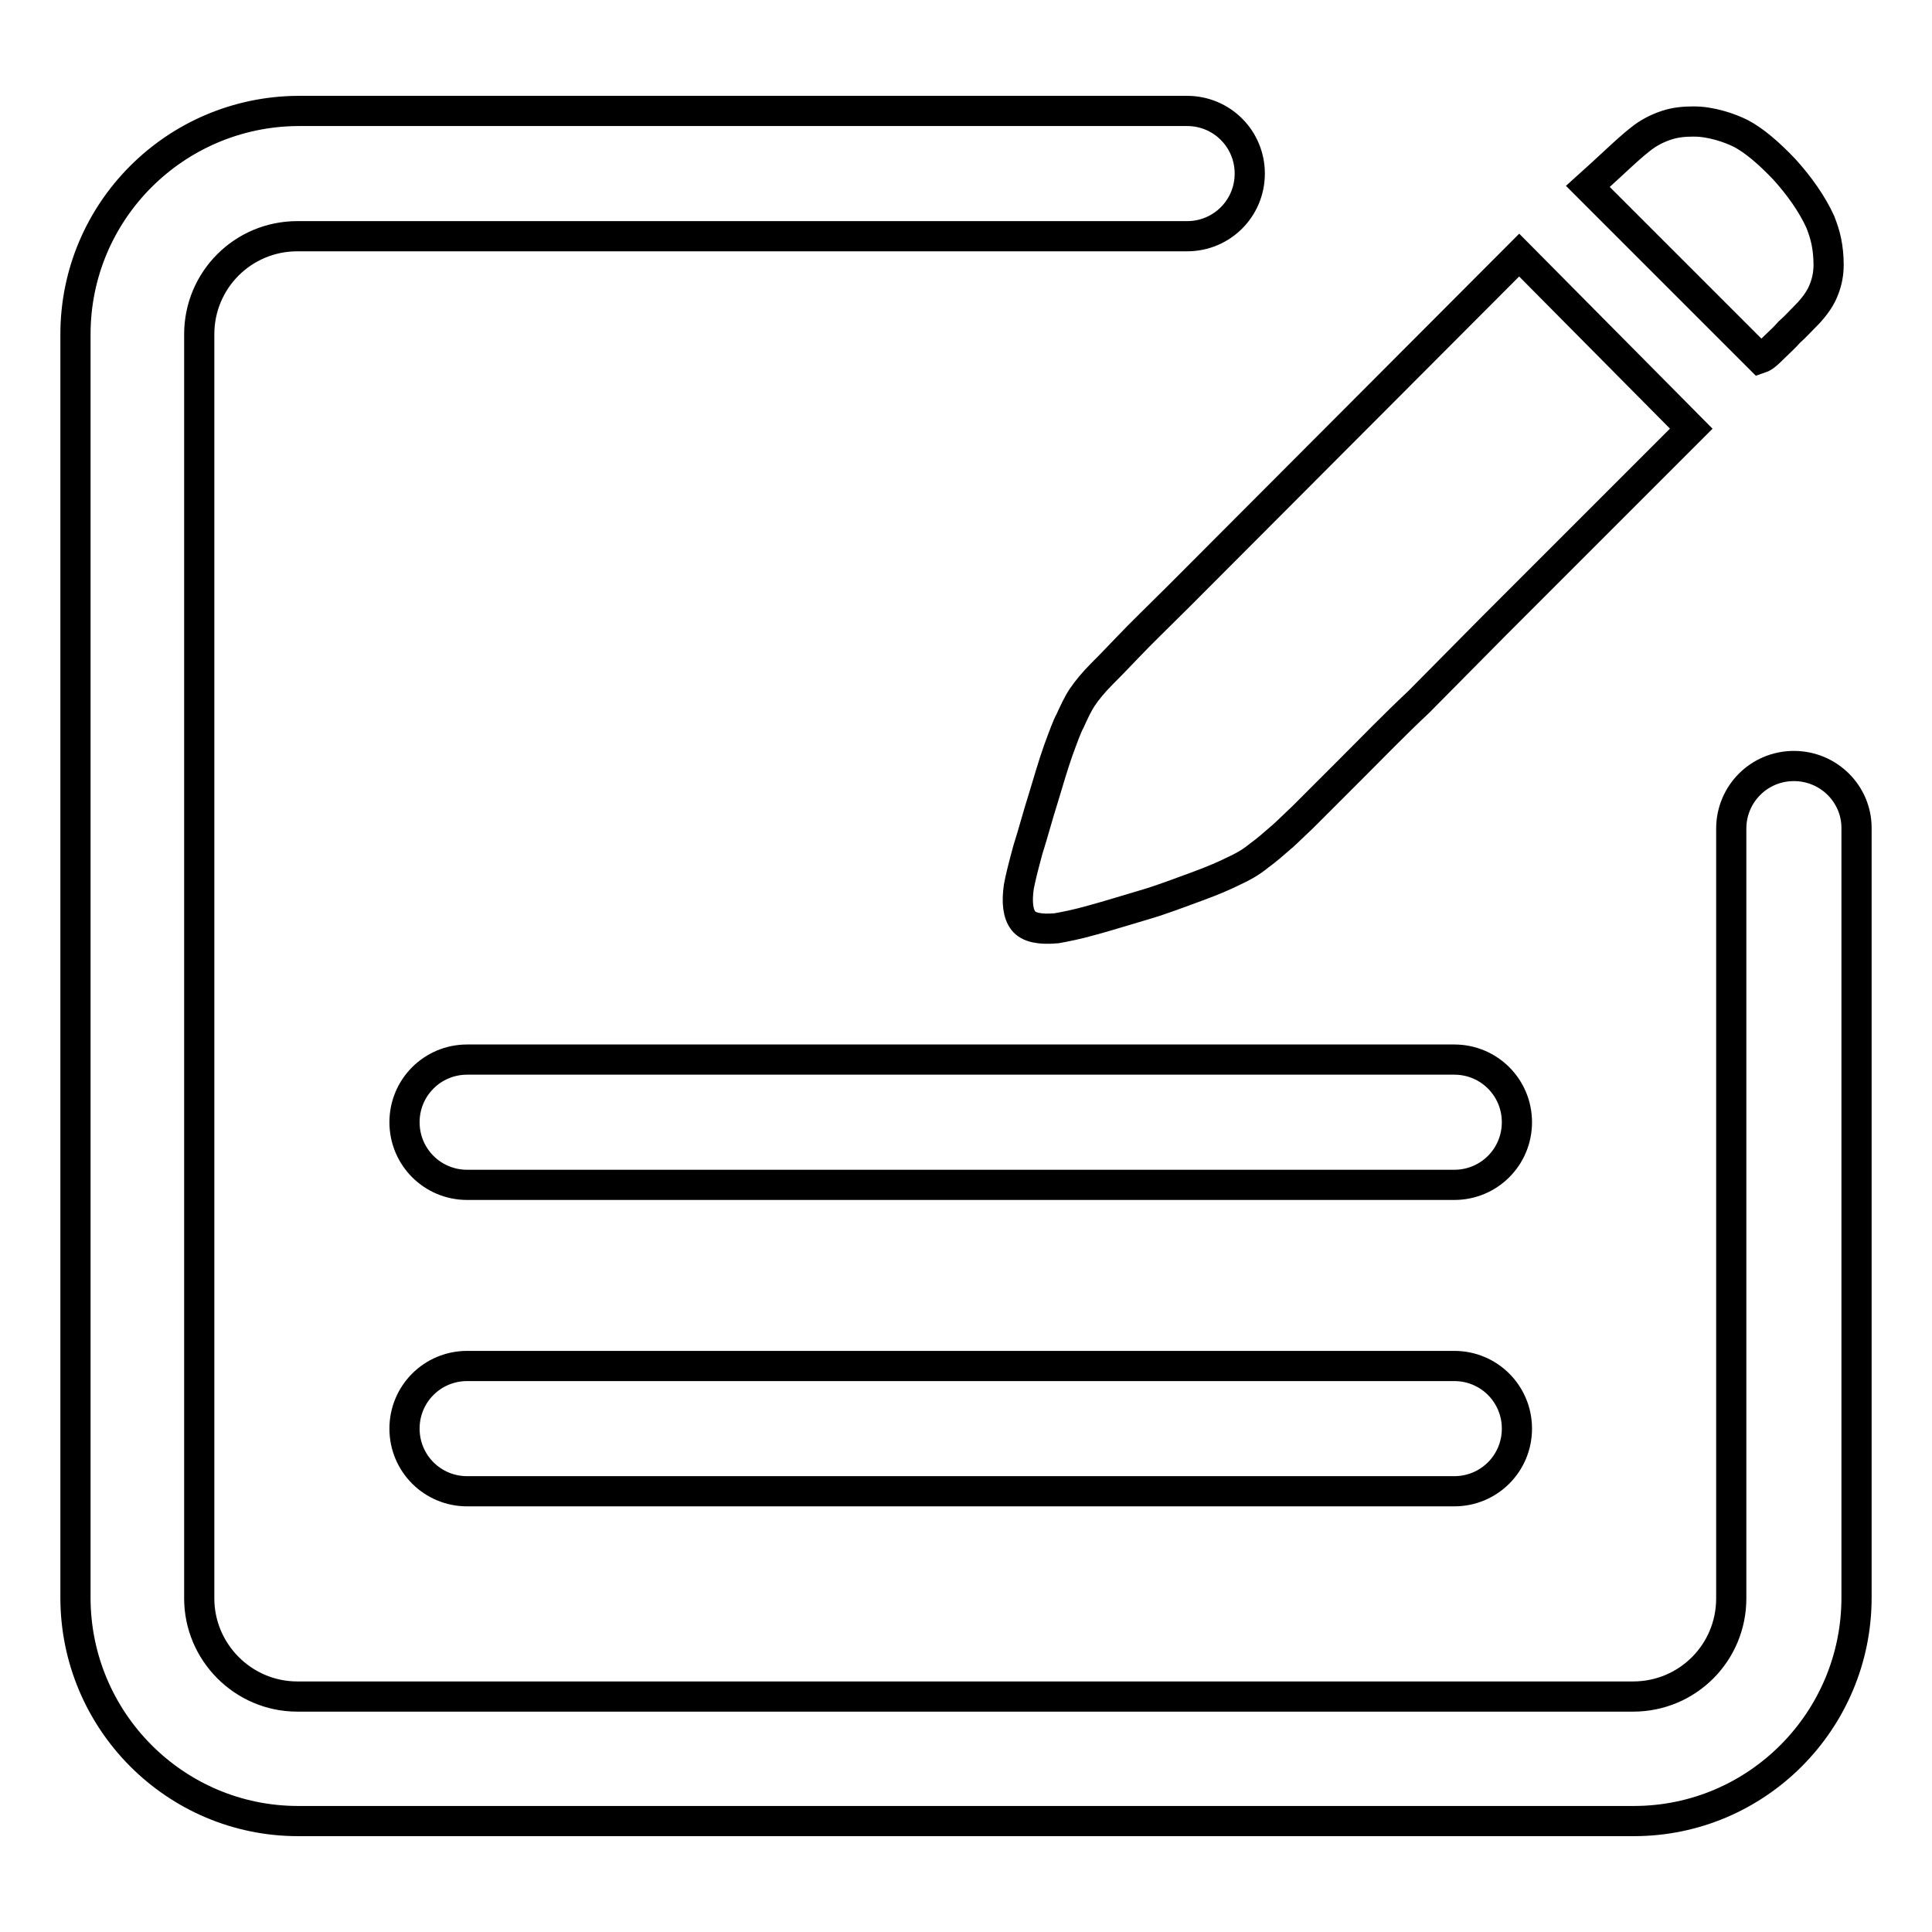
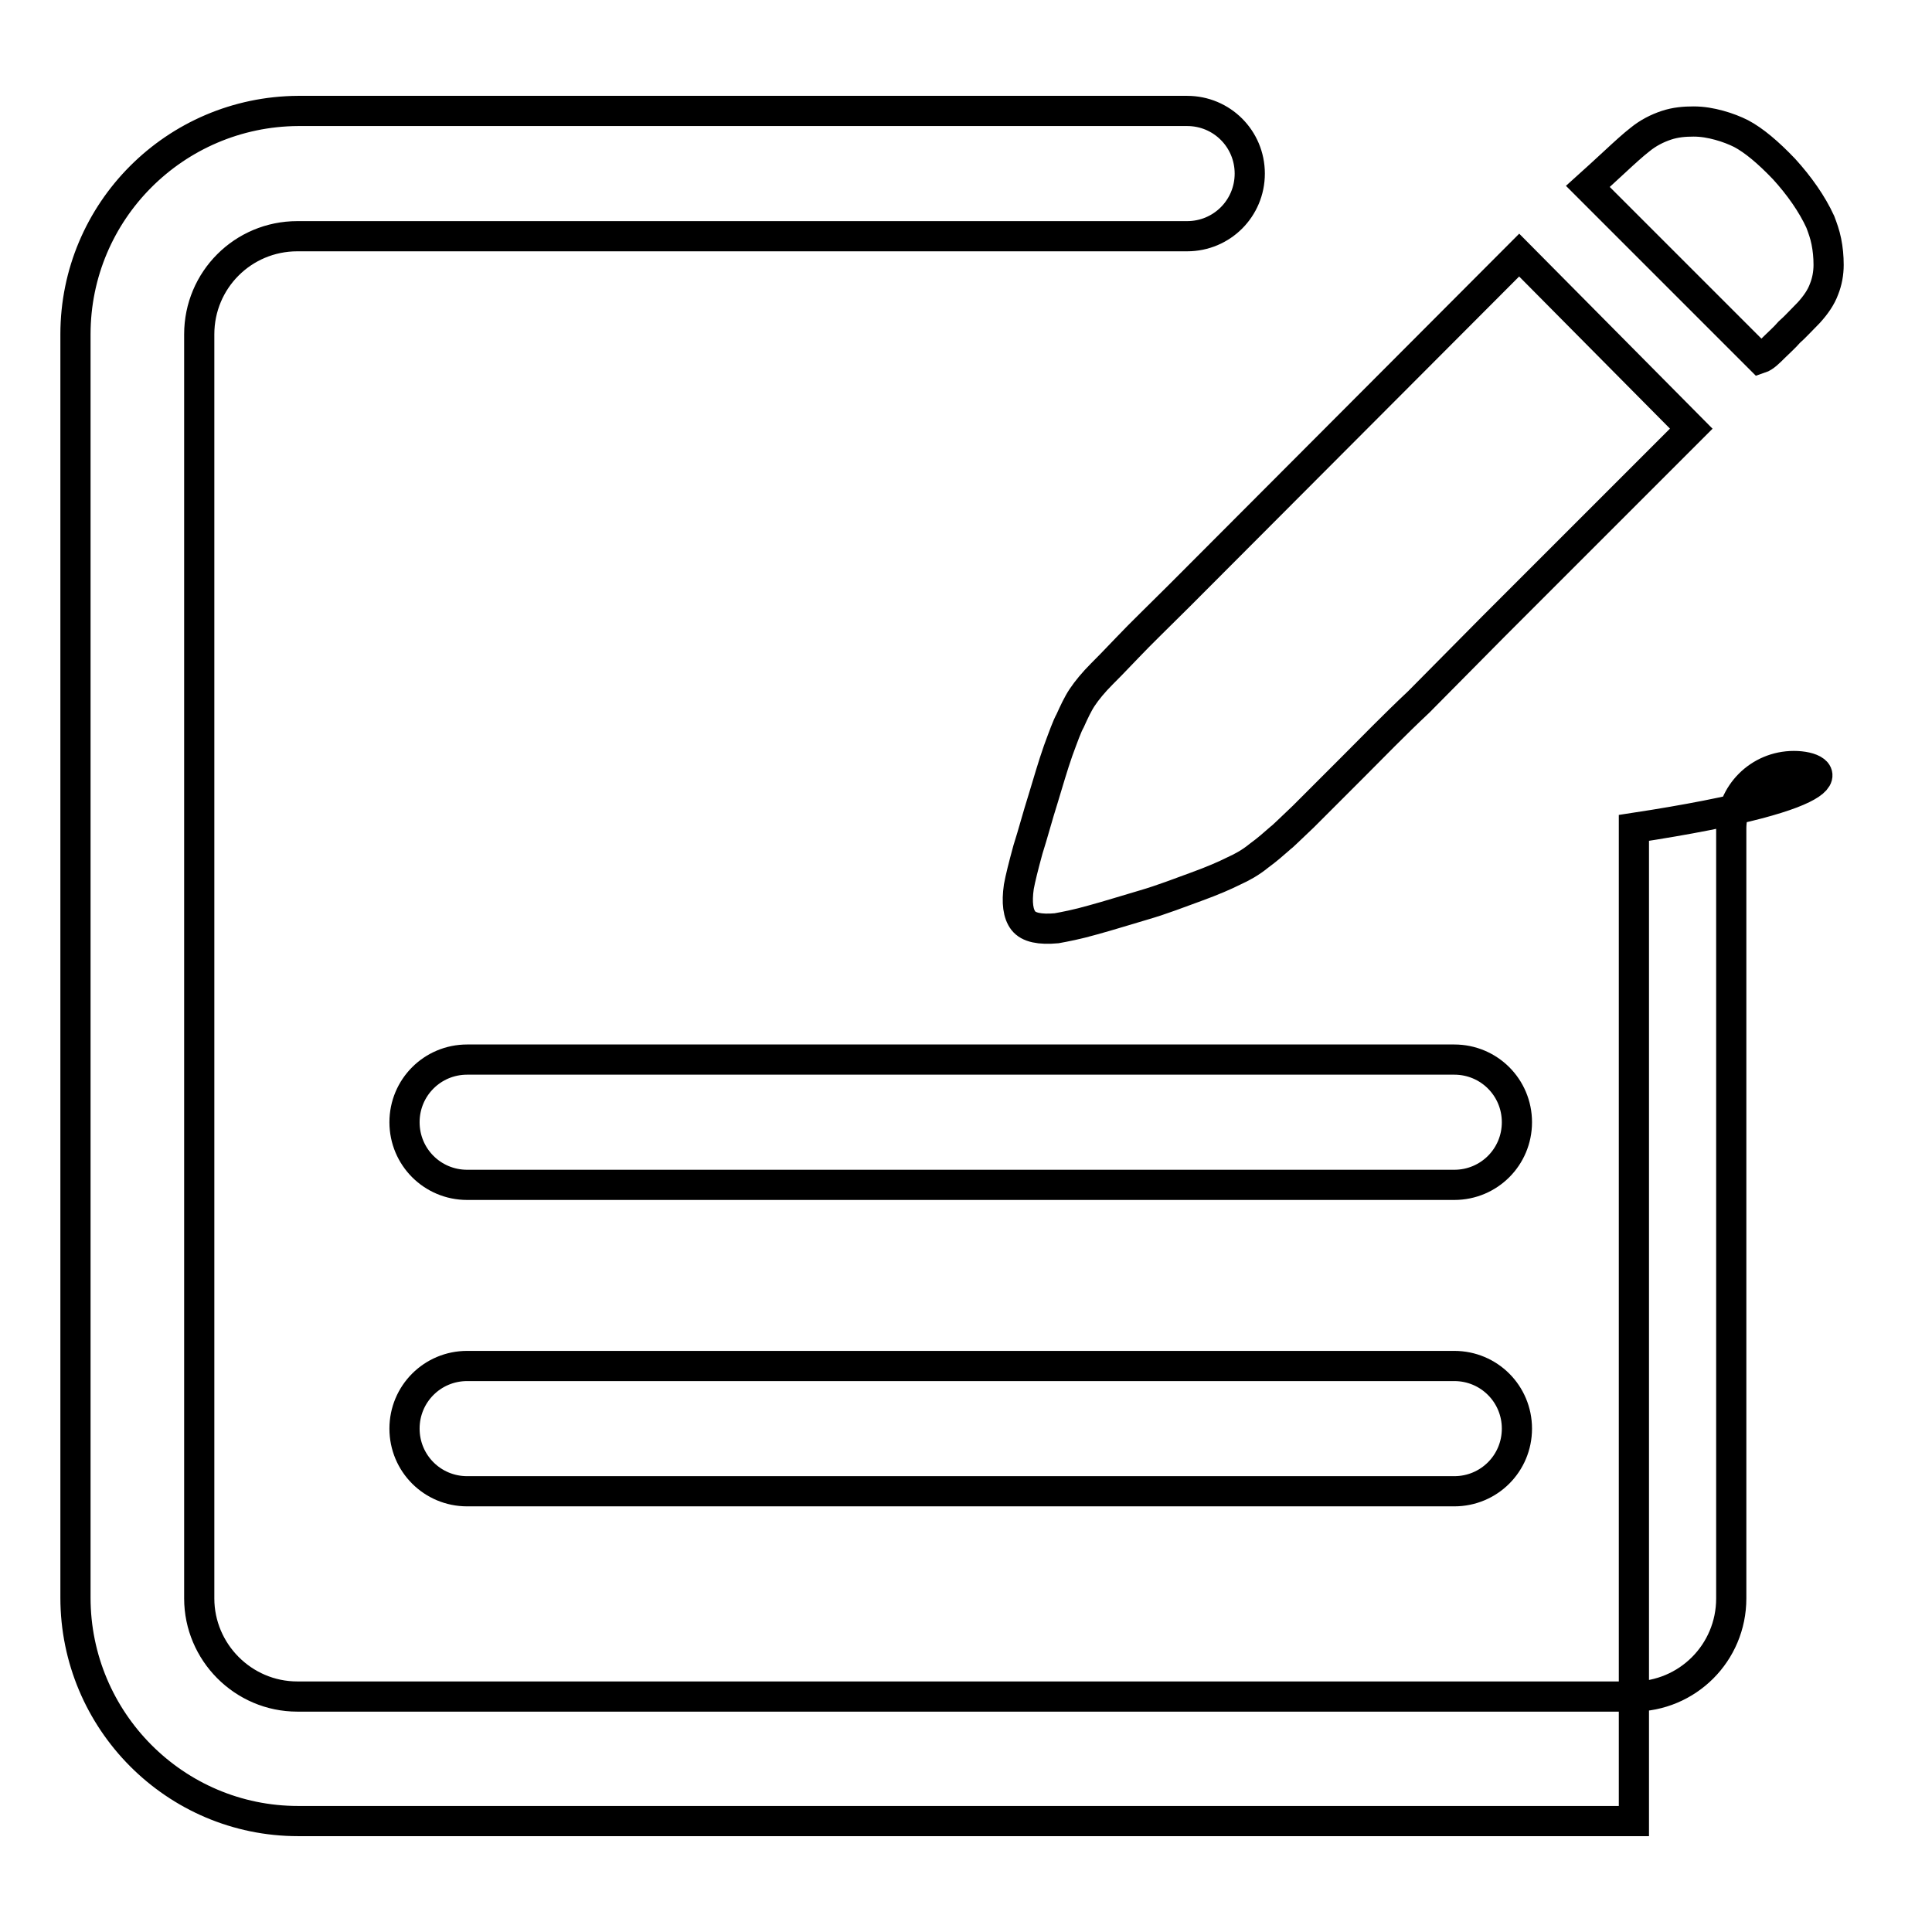
<svg xmlns="http://www.w3.org/2000/svg" version="1.1" x="0px" y="0px" viewBox="0 0 256 256" enable-background="new 0 0 256 256" xml:space="preserve">
  <g>
-     <path stroke-width="4" fill-opacity="0" stroke="#000000" d="M237.7,101.5c-4.6,0-8.3,3.7-8.3,8.3v102c0,7.2-5.8,13-13,13h-177c-7.2,0-13-5.9-13-13V44.3 c0-7.2,5.8-13,13-13h117.9c4.6,0,8.3-3.7,8.3-8.3s-3.7-8.3-8.3-8.3H39.5C23.2,14.8,10,28,10,44.3v167.4c0,16.3,13.2,29.6,29.5,29.6 h177c16.3,0,29.5-13.3,29.5-29.6V109.7C246,105.2,242.3,101.5,237.7,101.5L237.7,101.5z M235.1,46c0.6-0.6,1.3-1.2,2-2 c0.8-0.7,1.6-1.6,2.6-2.6c0.9-1,1.6-2,2-3.1c0.4-1,0.6-2.1,0.6-3.2c0-1.1-0.1-2.1-0.3-3.1c-0.2-1-0.5-1.8-0.8-2.6 c-1.1-2.4-2.8-4.8-4.8-7c-2.1-2.2-4-3.8-5.7-4.7c-0.8-0.4-1.8-0.8-2.9-1.1c-1.1-0.3-2.2-0.5-3.4-0.5c-1.2,0-2.4,0.1-3.6,0.5 c-1.2,0.4-2.4,1-3.5,1.9c-0.9,0.7-2,1.7-3.4,3c-1.4,1.3-2.5,2.3-3.5,3.2l22.8,22.8C233.8,47.3,234.4,46.7,235.1,46L235.1,46z  M149.4,85.8c-1.8,1.9-2.9,3-3.4,3.5c-1.1,1.1-2,2.2-2.6,3.1c-0.6,0.9-1.1,2-1.6,3.1c-0.4,0.7-0.9,2.1-1.6,4c-0.7,2-1.3,4.1-2,6.4 c-0.7,2.2-1.3,4.5-2,6.7c-0.6,2.2-1,3.8-1.2,4.9c-0.3,2.1-0.1,3.6,0.6,4.5c0.7,0.9,2.2,1.2,4.4,1c1.1-0.2,2.7-0.5,4.8-1.1 c2.2-0.6,4.4-1.3,6.8-2s4.7-1.6,6.9-2.4s3.8-1.5,5-2.1c1.1-0.5,2.2-1.1,3.3-2c1.1-0.8,2-1.6,2.8-2.3c0.3-0.2,1.3-1.2,3.1-2.9 c1.7-1.7,3.9-3.9,6.5-6.5c2.6-2.6,5.5-5.6,8.8-8.7l9.8-9.9l26.3-26.3l-22.8-23L156.2,79C153.5,81.7,151.2,83.9,149.4,85.8 L149.4,85.8z M192.7,140.4H61.9c-4.6,0-8.3,3.7-8.3,8.3c0,4.6,3.7,8.3,8.3,8.3h130.8c4.6,0,8.3-3.7,8.3-8.3 C201,144.1,197.3,140.4,192.7,140.4z M192.7,181H61.9c-4.6,0-8.3,3.7-8.3,8.3c0,4.6,3.7,8.3,8.3,8.3h130.8c4.6,0,8.3-3.7,8.3-8.3 C201,184.7,197.3,181,192.7,181z" />
+     <path stroke-width="4" fill-opacity="0" stroke="#000000" d="M237.7,101.5c-4.6,0-8.3,3.7-8.3,8.3v102c0,7.2-5.8,13-13,13h-177c-7.2,0-13-5.9-13-13V44.3 c0-7.2,5.8-13,13-13h117.9c4.6,0,8.3-3.7,8.3-8.3s-3.7-8.3-8.3-8.3H39.5C23.2,14.8,10,28,10,44.3v167.4c0,16.3,13.2,29.6,29.5,29.6 h177V109.7C246,105.2,242.3,101.5,237.7,101.5L237.7,101.5z M235.1,46c0.6-0.6,1.3-1.2,2-2 c0.8-0.7,1.6-1.6,2.6-2.6c0.9-1,1.6-2,2-3.1c0.4-1,0.6-2.1,0.6-3.2c0-1.1-0.1-2.1-0.3-3.1c-0.2-1-0.5-1.8-0.8-2.6 c-1.1-2.4-2.8-4.8-4.8-7c-2.1-2.2-4-3.8-5.7-4.7c-0.8-0.4-1.8-0.8-2.9-1.1c-1.1-0.3-2.2-0.5-3.4-0.5c-1.2,0-2.4,0.1-3.6,0.5 c-1.2,0.4-2.4,1-3.5,1.9c-0.9,0.7-2,1.7-3.4,3c-1.4,1.3-2.5,2.3-3.5,3.2l22.8,22.8C233.8,47.3,234.4,46.7,235.1,46L235.1,46z  M149.4,85.8c-1.8,1.9-2.9,3-3.4,3.5c-1.1,1.1-2,2.2-2.6,3.1c-0.6,0.9-1.1,2-1.6,3.1c-0.4,0.7-0.9,2.1-1.6,4c-0.7,2-1.3,4.1-2,6.4 c-0.7,2.2-1.3,4.5-2,6.7c-0.6,2.2-1,3.8-1.2,4.9c-0.3,2.1-0.1,3.6,0.6,4.5c0.7,0.9,2.2,1.2,4.4,1c1.1-0.2,2.7-0.5,4.8-1.1 c2.2-0.6,4.4-1.3,6.8-2s4.7-1.6,6.9-2.4s3.8-1.5,5-2.1c1.1-0.5,2.2-1.1,3.3-2c1.1-0.8,2-1.6,2.8-2.3c0.3-0.2,1.3-1.2,3.1-2.9 c1.7-1.7,3.9-3.9,6.5-6.5c2.6-2.6,5.5-5.6,8.8-8.7l9.8-9.9l26.3-26.3l-22.8-23L156.2,79C153.5,81.7,151.2,83.9,149.4,85.8 L149.4,85.8z M192.7,140.4H61.9c-4.6,0-8.3,3.7-8.3,8.3c0,4.6,3.7,8.3,8.3,8.3h130.8c4.6,0,8.3-3.7,8.3-8.3 C201,144.1,197.3,140.4,192.7,140.4z M192.7,181H61.9c-4.6,0-8.3,3.7-8.3,8.3c0,4.6,3.7,8.3,8.3,8.3h130.8c4.6,0,8.3-3.7,8.3-8.3 C201,184.7,197.3,181,192.7,181z" />
  </g>
</svg>